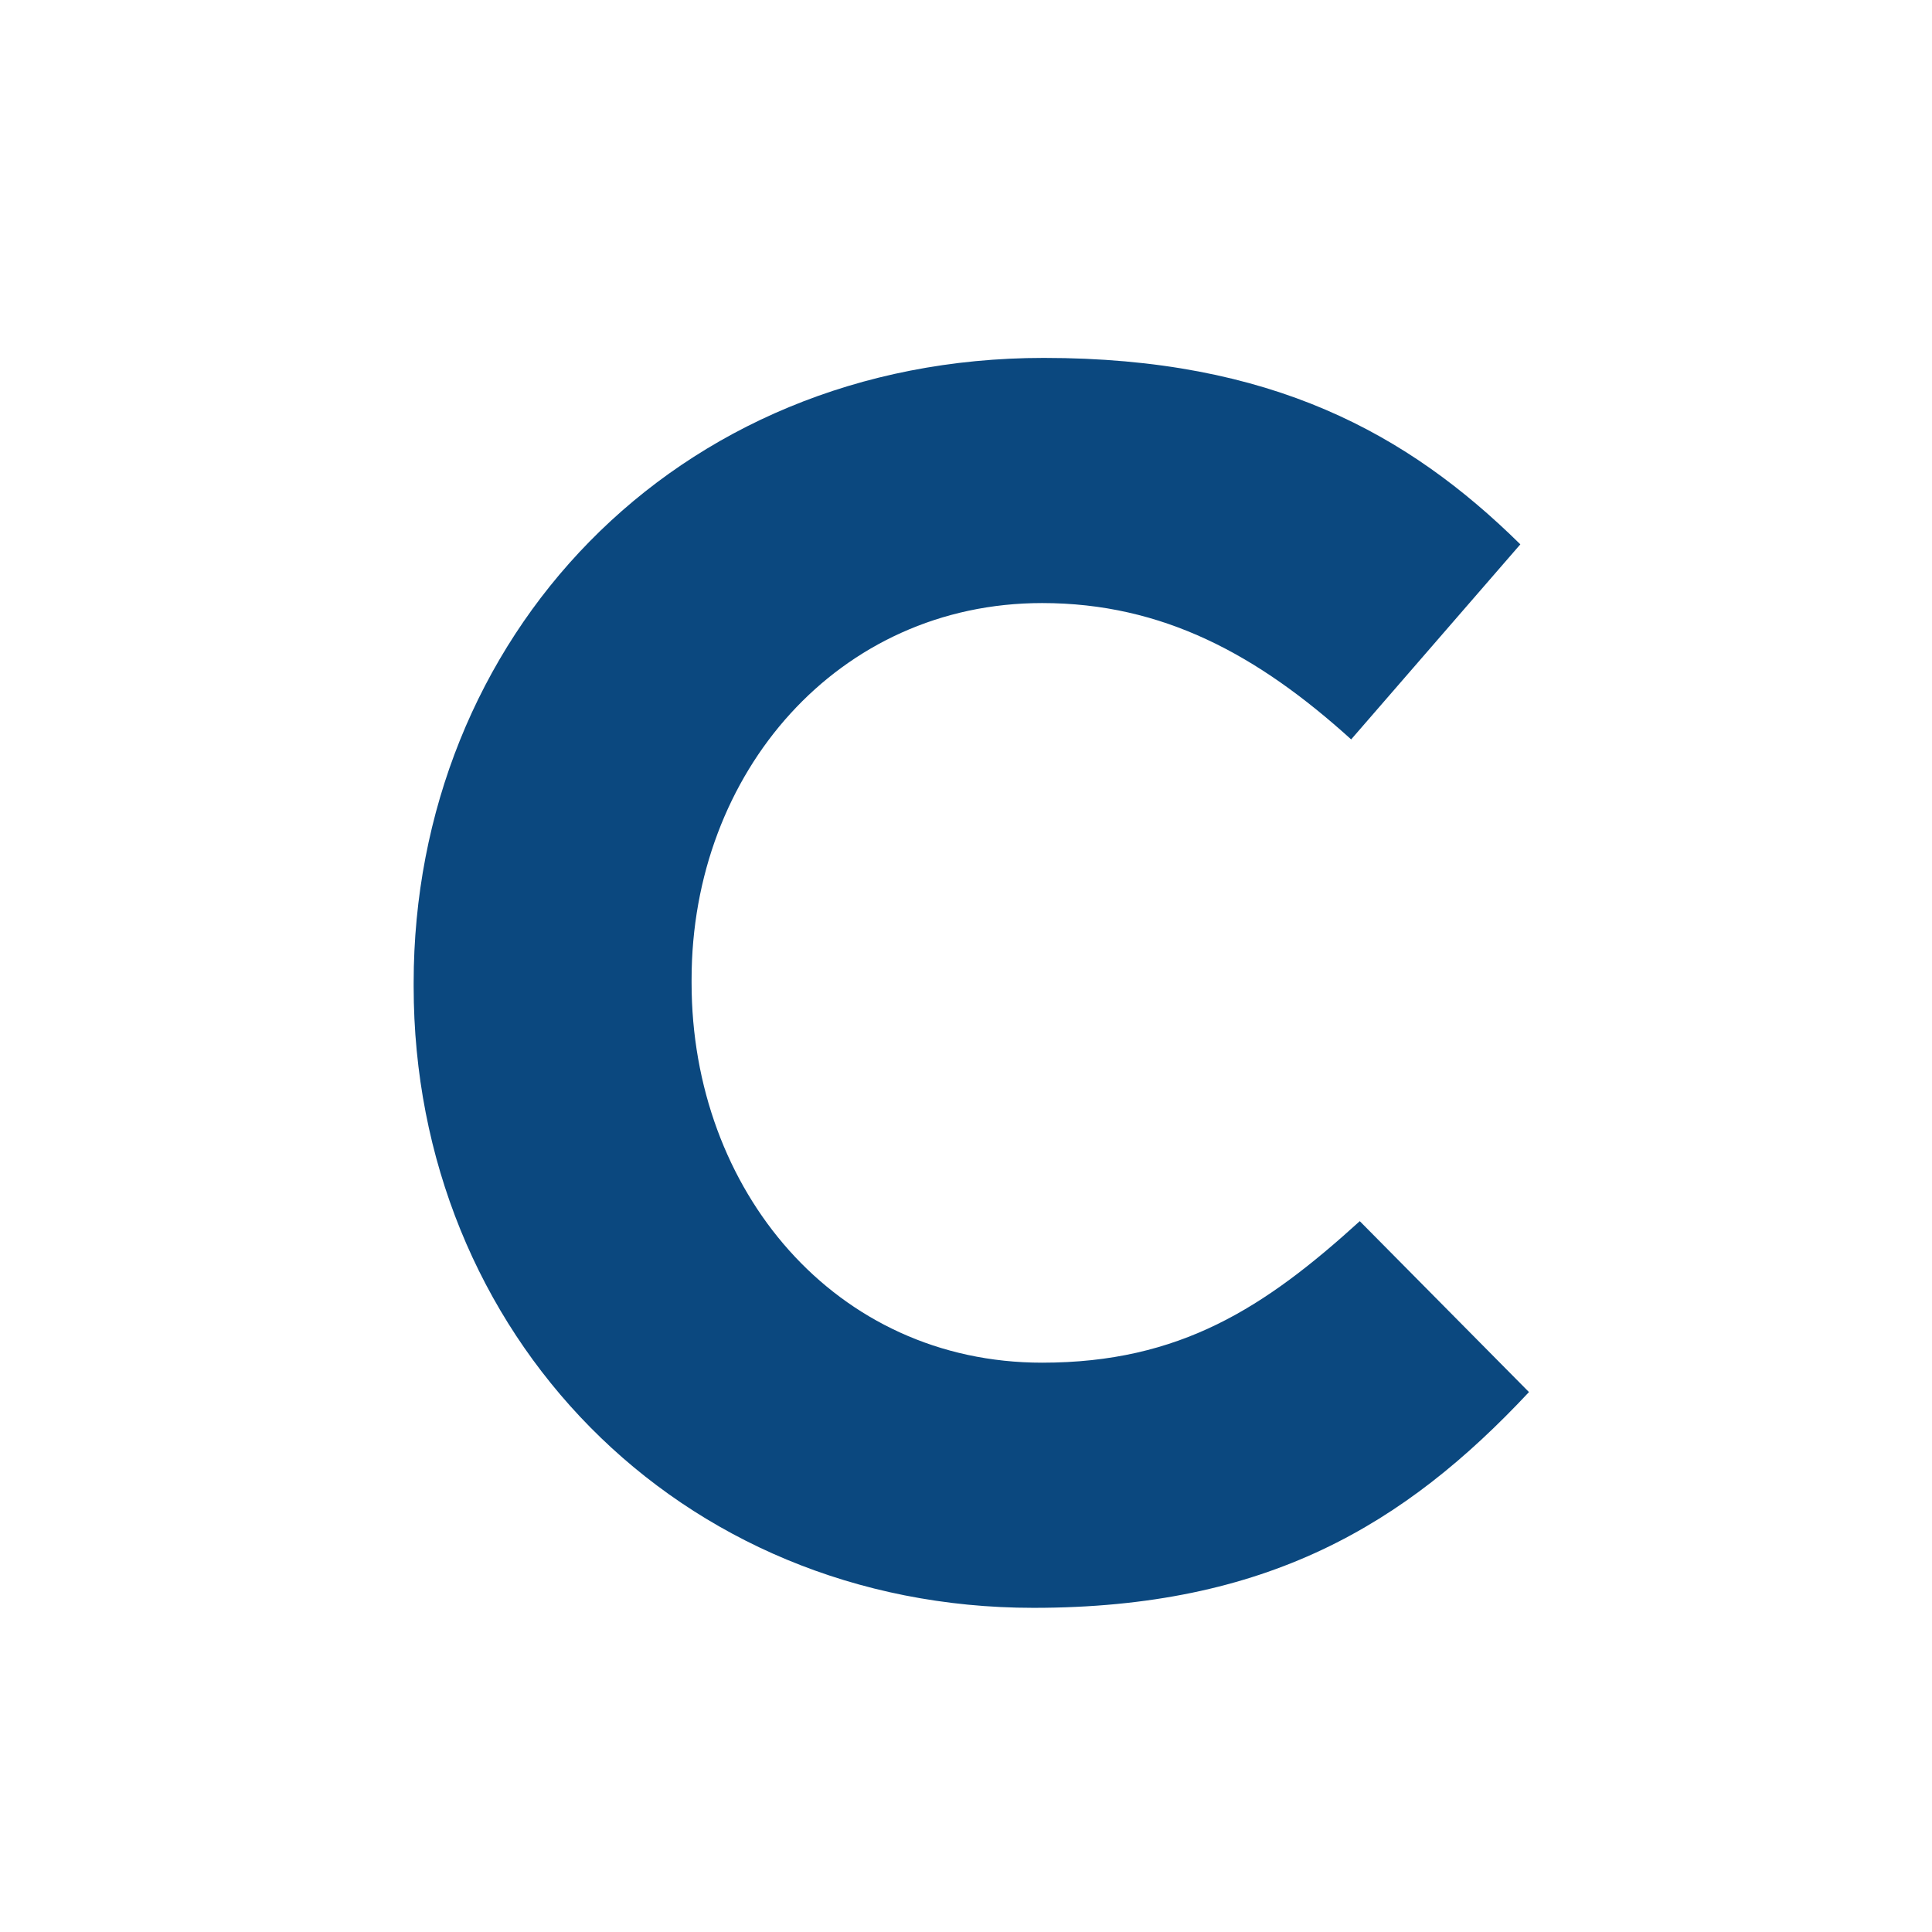
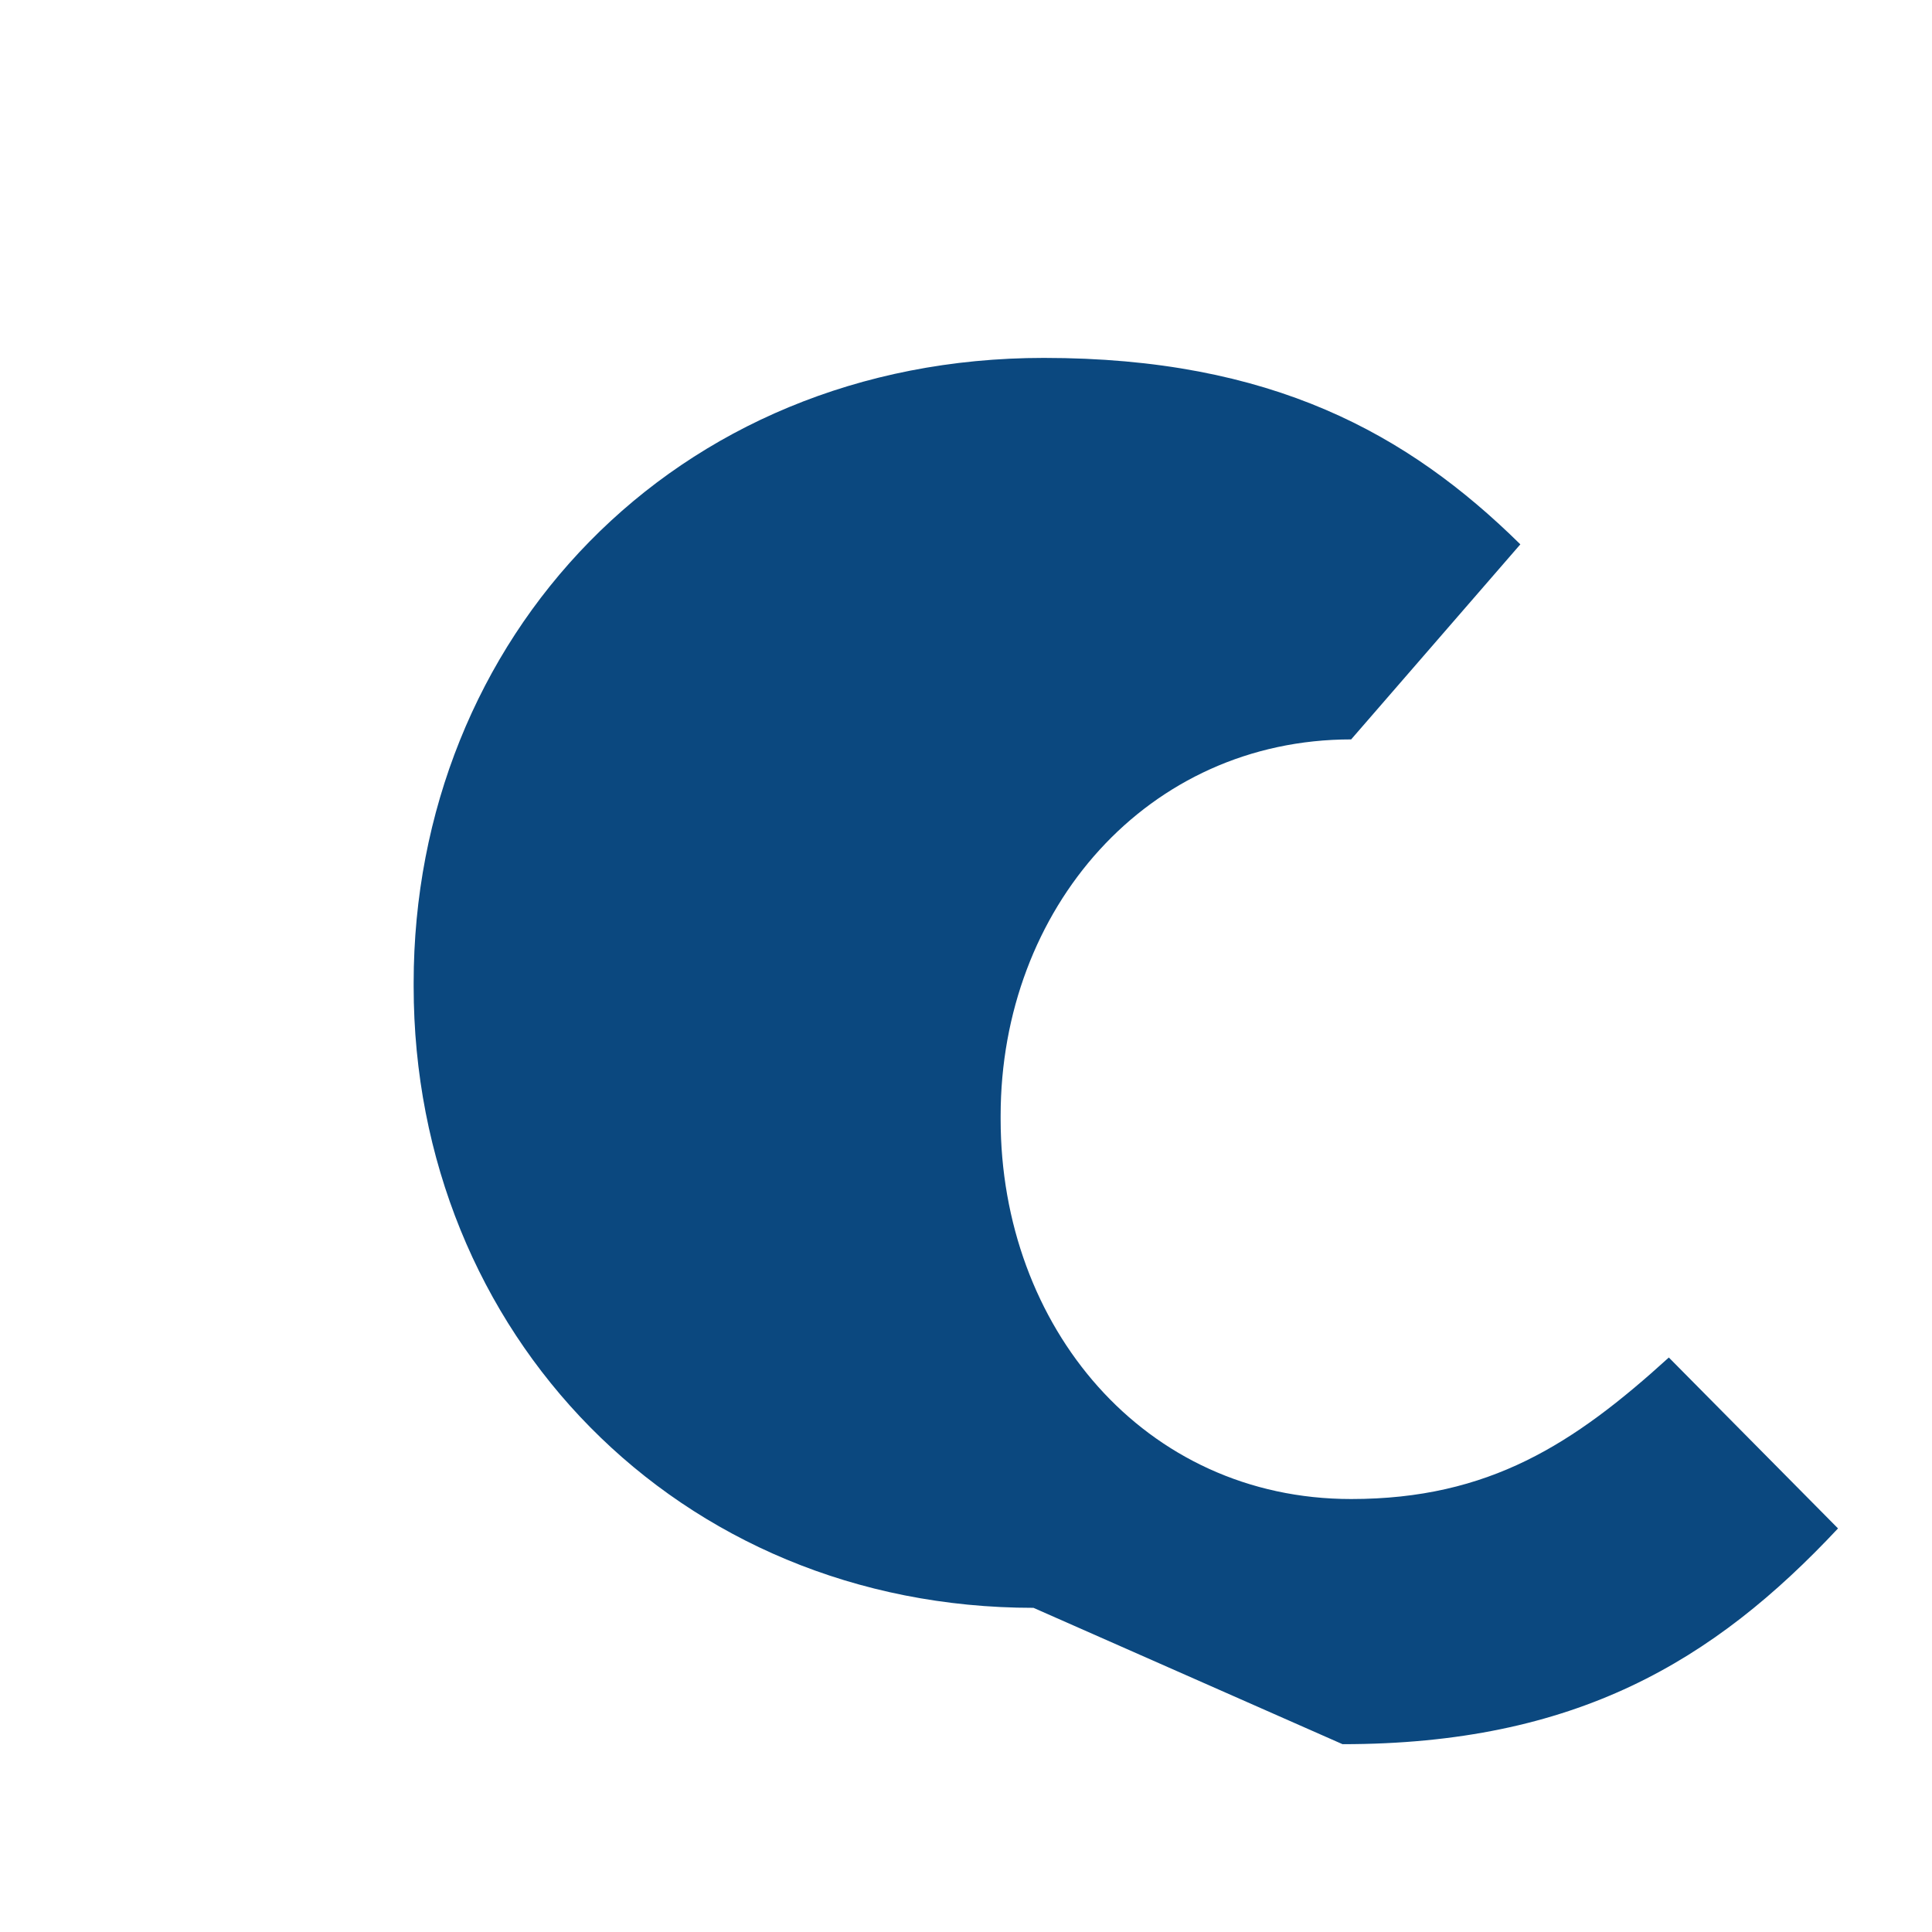
<svg xmlns="http://www.w3.org/2000/svg" width="28" height="28" fill="none">
  <defs />
-   <path fill="#0B487F" d="M14.978 23.302c-5.155 0-8.983-3.978-8.983-9.007v-.05c0-4.98 3.753-9.058 9.133-9.058 3.303 0 5.28 1.1 6.906 2.702l-2.452 2.827C18.23 9.492 16.855 8.74 15.103 8.74c-2.952 0-5.08 2.452-5.08 5.455v.05c0 3.002 2.078 5.504 5.08 5.504 2.002 0 3.228-.8 4.604-2.051l2.452 2.477c-1.802 1.926-3.803 3.127-7.181 3.127z" />
+   <path fill="#0B487F" d="M14.978 23.302c-5.155 0-8.983-3.978-8.983-9.007v-.05c0-4.98 3.753-9.058 9.133-9.058 3.303 0 5.28 1.1 6.906 2.702l-2.452 2.827c-2.952 0-5.08 2.452-5.08 5.455v.05c0 3.002 2.078 5.504 5.08 5.504 2.002 0 3.228-.8 4.604-2.051l2.452 2.477c-1.802 1.926-3.803 3.127-7.181 3.127z" />
</svg>